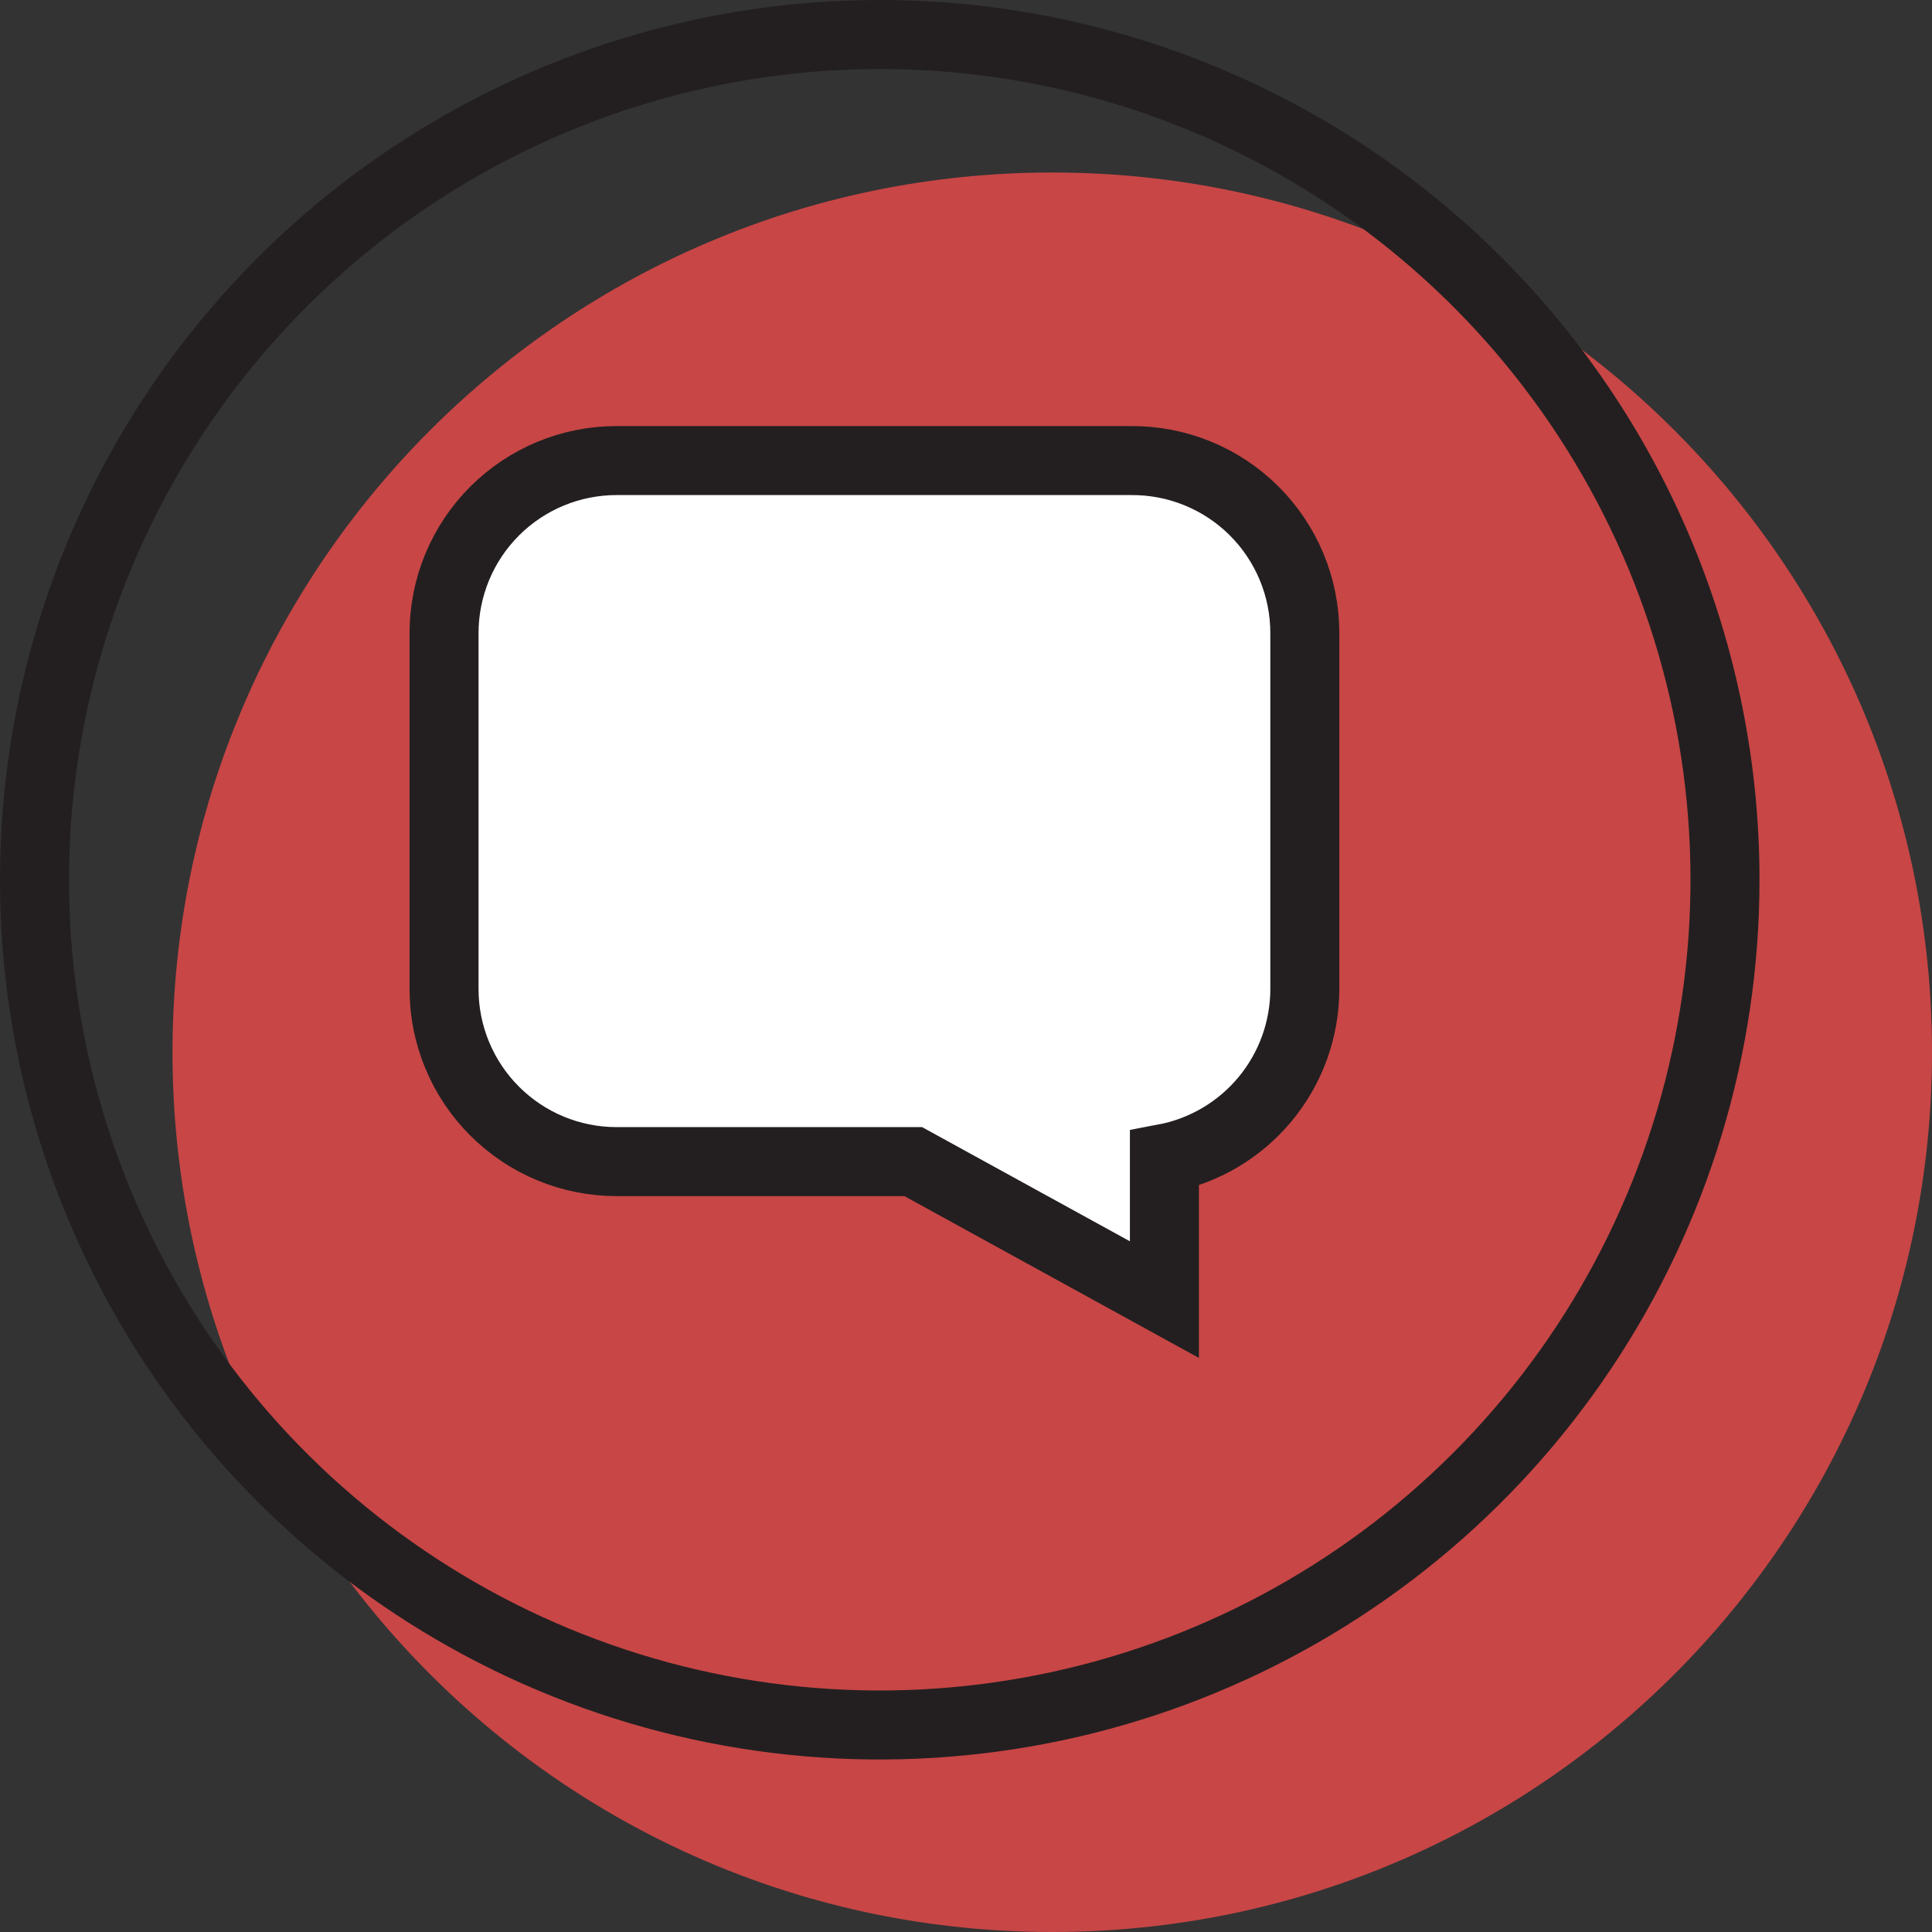
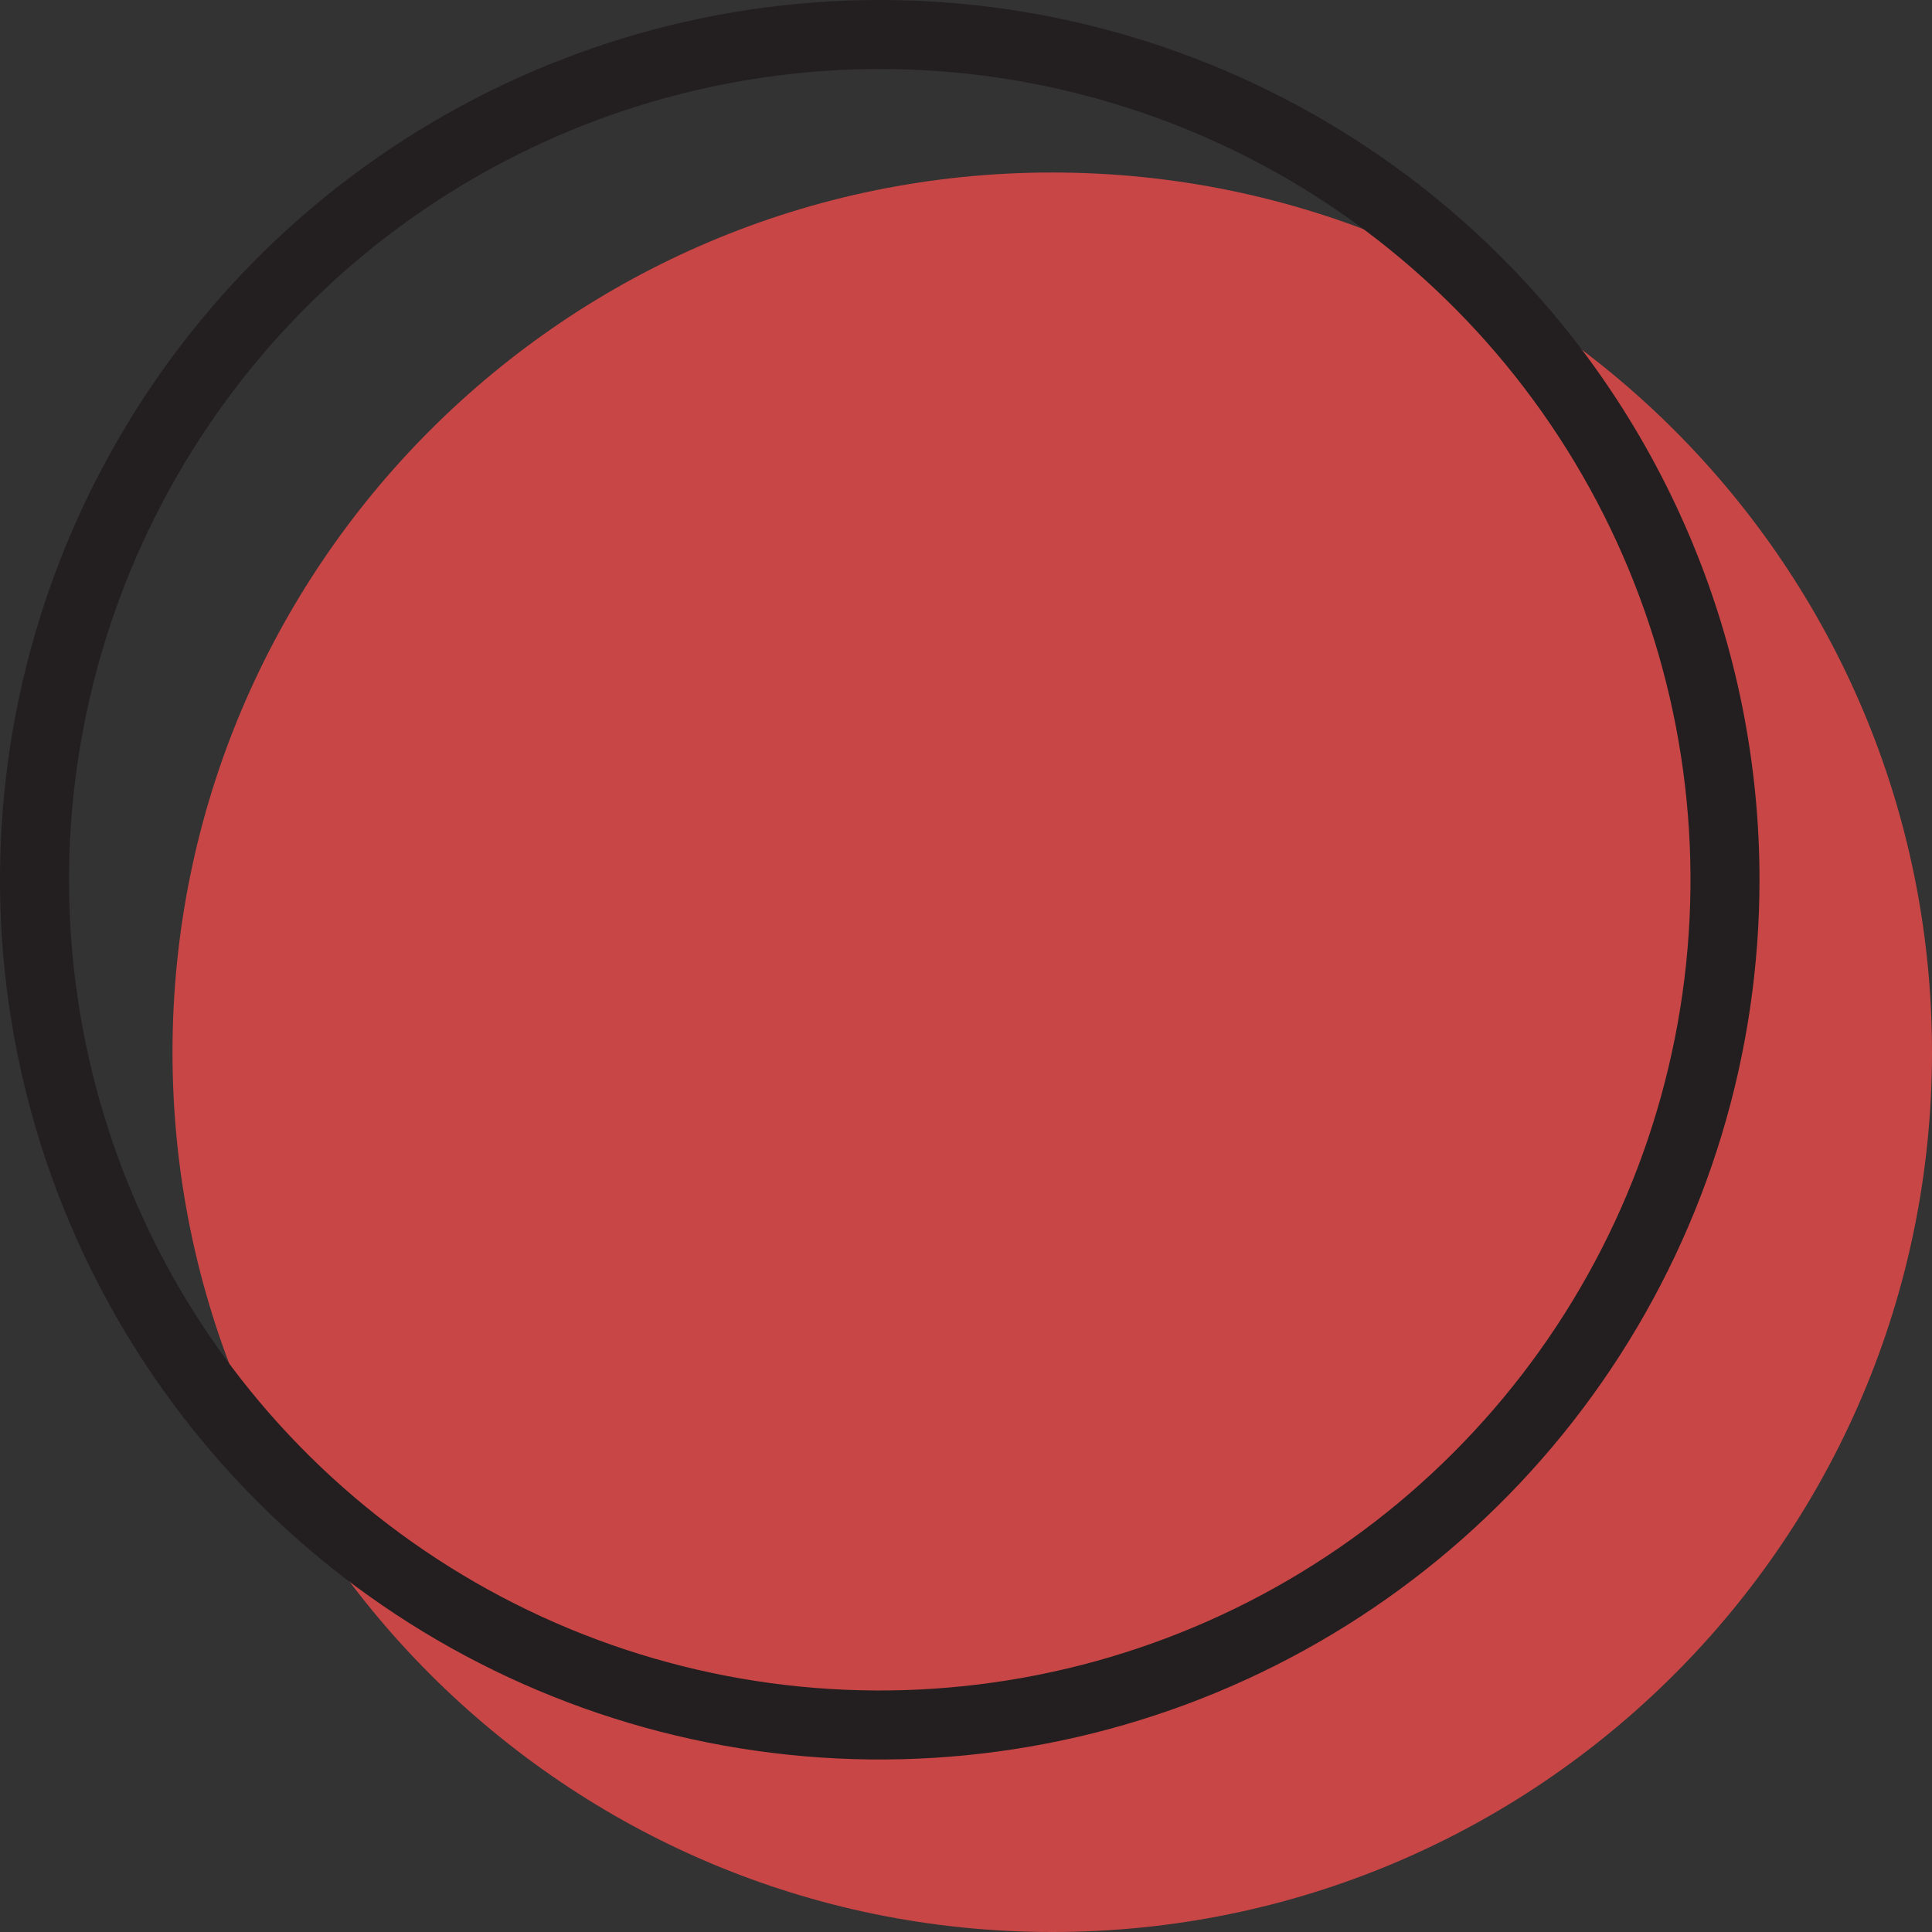
<svg xmlns="http://www.w3.org/2000/svg" width="56" height="56" viewBox="0 0 56 56" fill="none">
  <rect x="0" y="0" width="56" height="56" fill="#333333" stroke="none" />
  <g clip-path="url(#clip0_226_12306)">
    <path opacity="0.75" d="M30.5 56C44.583 56 56 44.583 56 30.5C56 16.417 44.583 5 30.5 5C16.417 5 5 16.417 5 30.5C5 44.583 16.417 56 30.5 56Z" fill="#F94D4D" />
    <path d="M25.5 2C30.148 2 34.691 3.378 38.556 5.96C42.42 8.543 45.432 12.213 47.211 16.507C48.99 20.801 49.455 25.526 48.548 30.085C47.642 34.643 45.404 38.831 42.117 42.117C38.831 45.404 34.643 47.642 30.085 48.548C25.526 49.455 20.801 48.99 16.507 47.211C12.213 45.432 8.543 42.42 5.96 38.556C3.378 34.691 2 30.148 2 25.5C2.005 19.269 4.483 13.295 8.889 8.889C13.295 4.483 19.269 2.005 25.5 2ZM25.5 0C20.457 0 15.526 1.496 11.333 4.298C7.139 7.099 3.871 11.082 1.941 15.742C0.011 20.401 -0.494 25.528 0.49 30.475C1.474 35.421 3.903 39.965 7.469 43.531C11.035 47.097 15.579 49.526 20.525 50.51C25.472 51.494 30.599 50.989 35.258 49.059C39.918 47.129 43.901 43.861 46.703 39.667C49.505 35.474 51 30.543 51 25.5C51 18.737 48.313 12.251 43.531 7.469C38.749 2.687 32.263 0 25.5 0Z" fill="#231F20" />
-     <path d="M32.781 13.35H17.871C16.545 13.35 15.273 13.877 14.336 14.814C13.398 15.752 12.871 17.024 12.871 18.35V28.67C12.871 29.996 13.398 31.268 14.336 32.205C15.273 33.143 16.545 33.67 17.871 33.67H26.471L33.751 37.67V33.58C34.893 33.364 35.925 32.756 36.667 31.862C37.41 30.968 37.818 29.842 37.821 28.68V18.35C37.821 17.69 37.691 17.036 37.437 16.427C37.183 15.818 36.811 15.265 36.343 14.8C35.874 14.335 35.318 13.968 34.707 13.719C34.096 13.47 33.441 13.345 32.781 13.35Z" fill="white" stroke="#231F20" stroke-width="2" stroke-miterlimit="10" />
  </g>
  <defs>
    <clipPath id="clip0_226_12306">
      <rect width="56" height="56" fill="white" />
    </clipPath>
  </defs>
</svg>